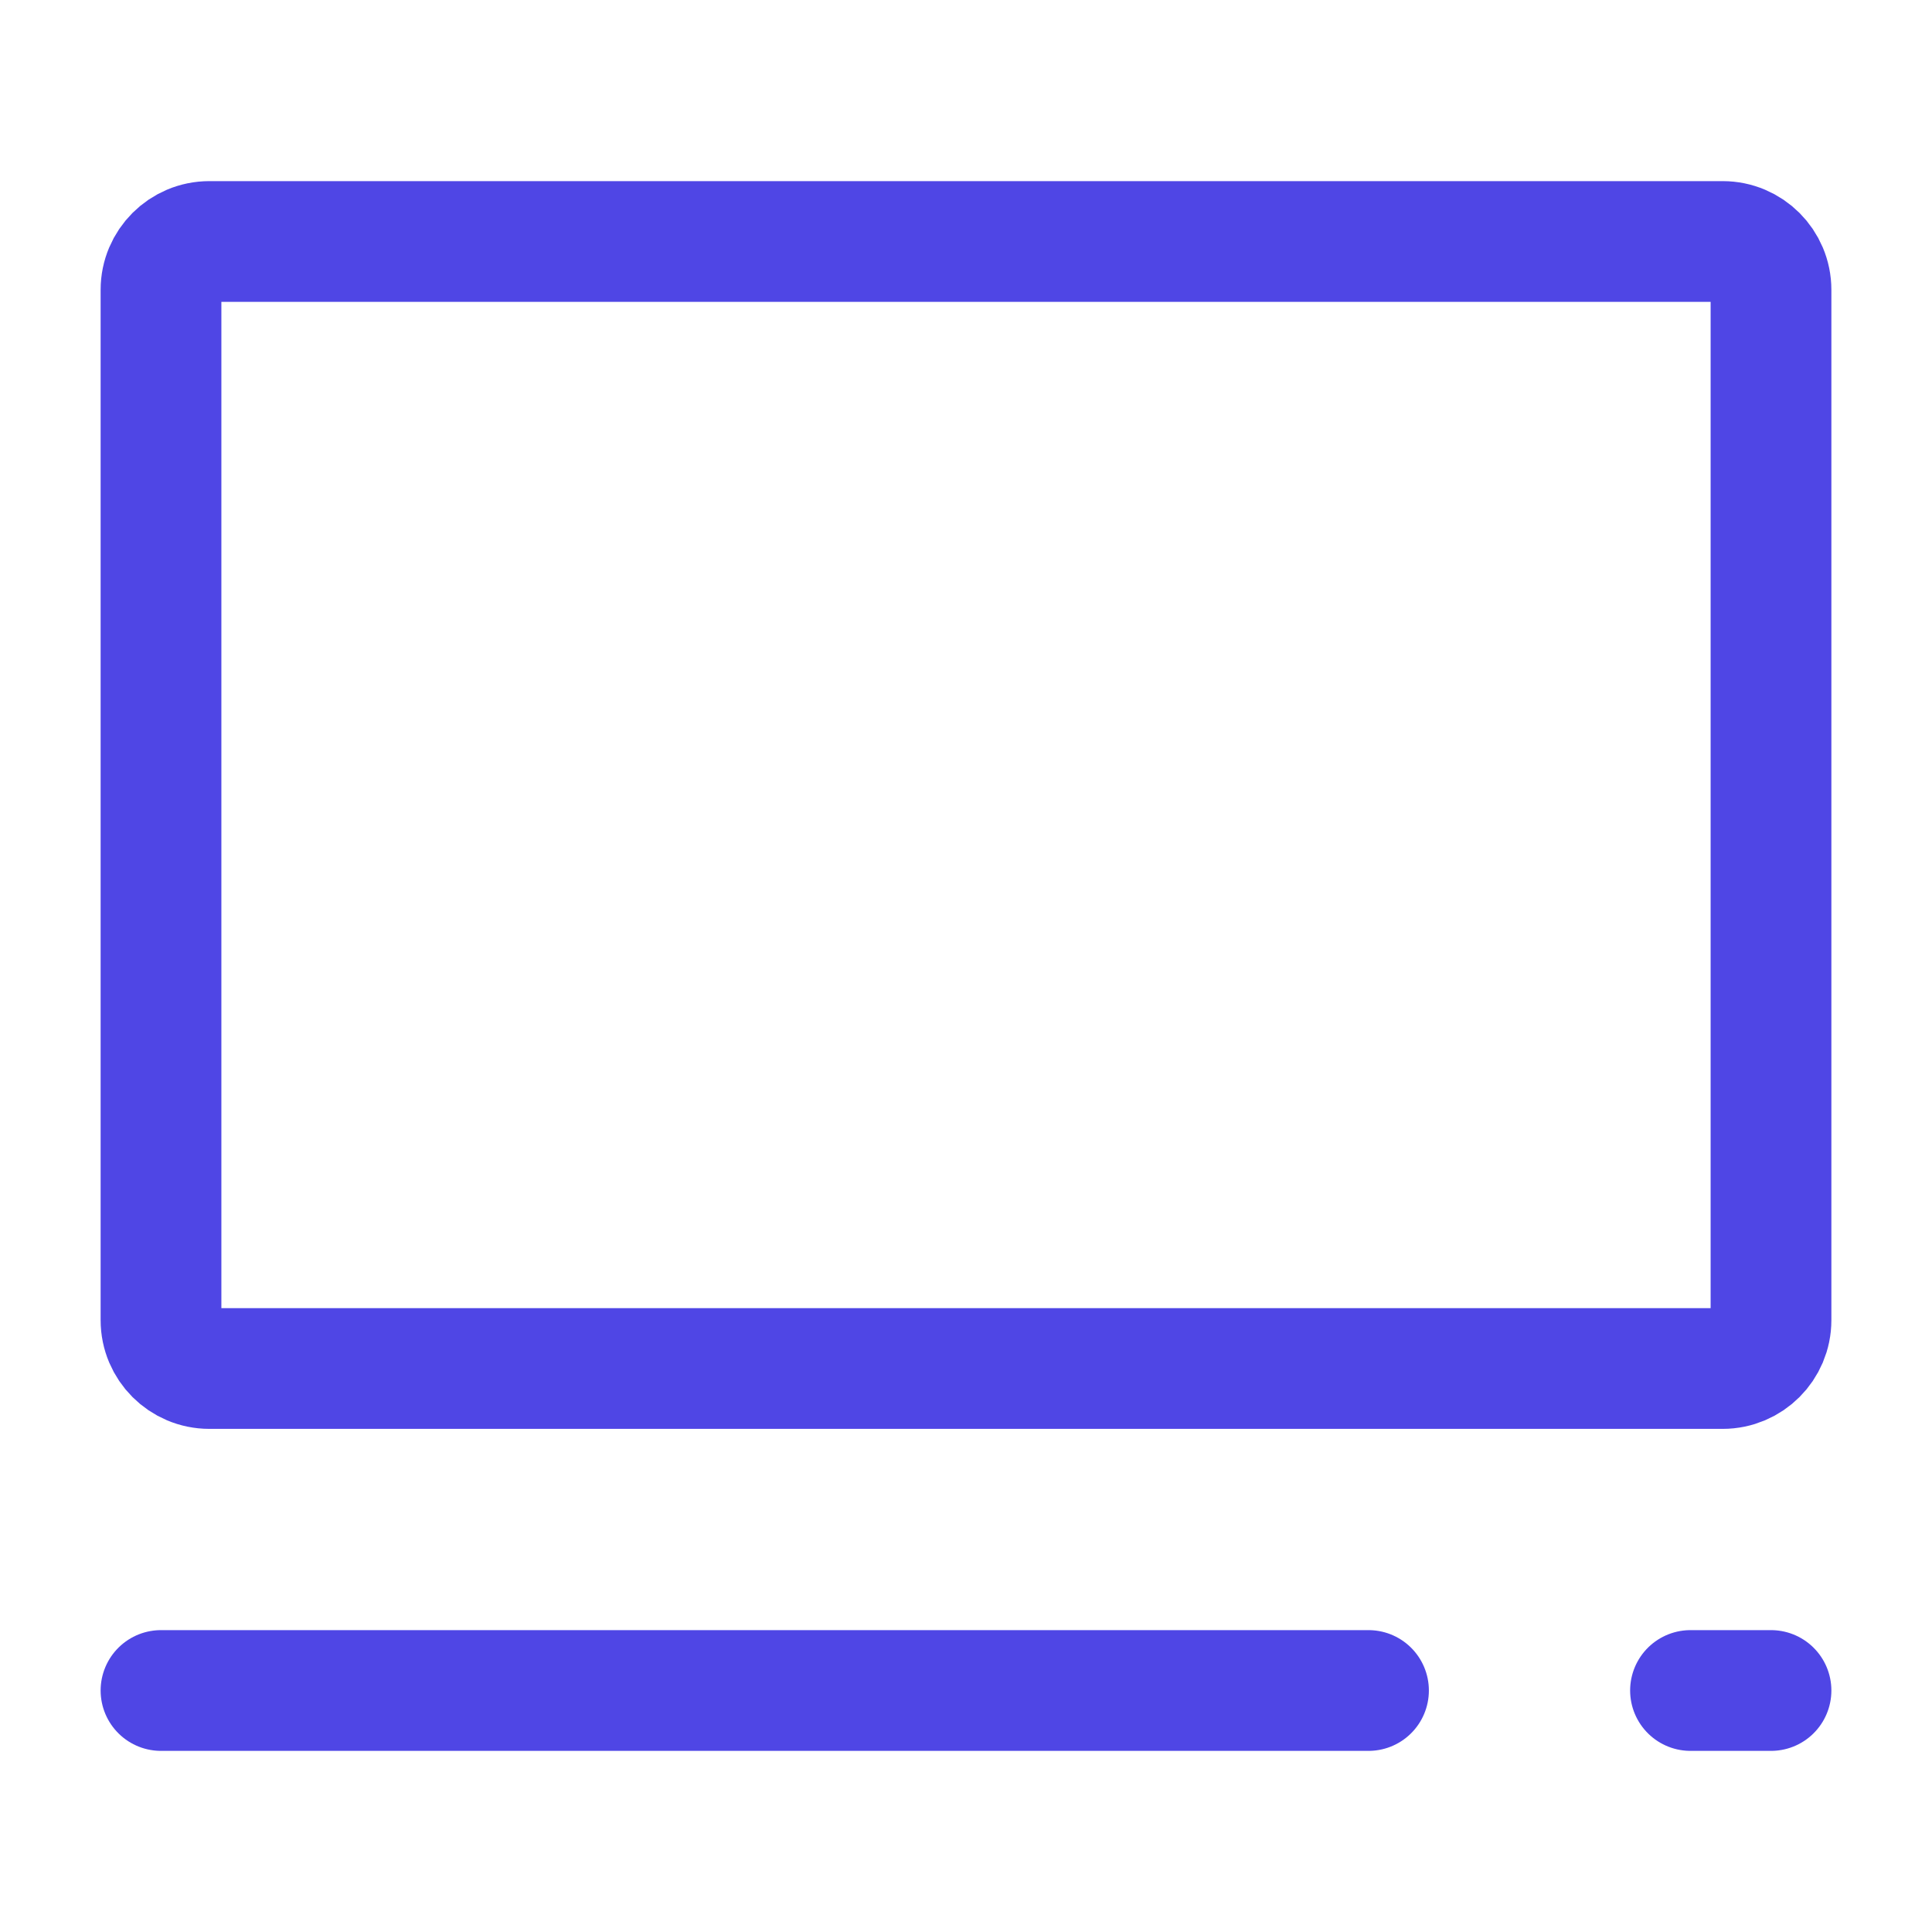
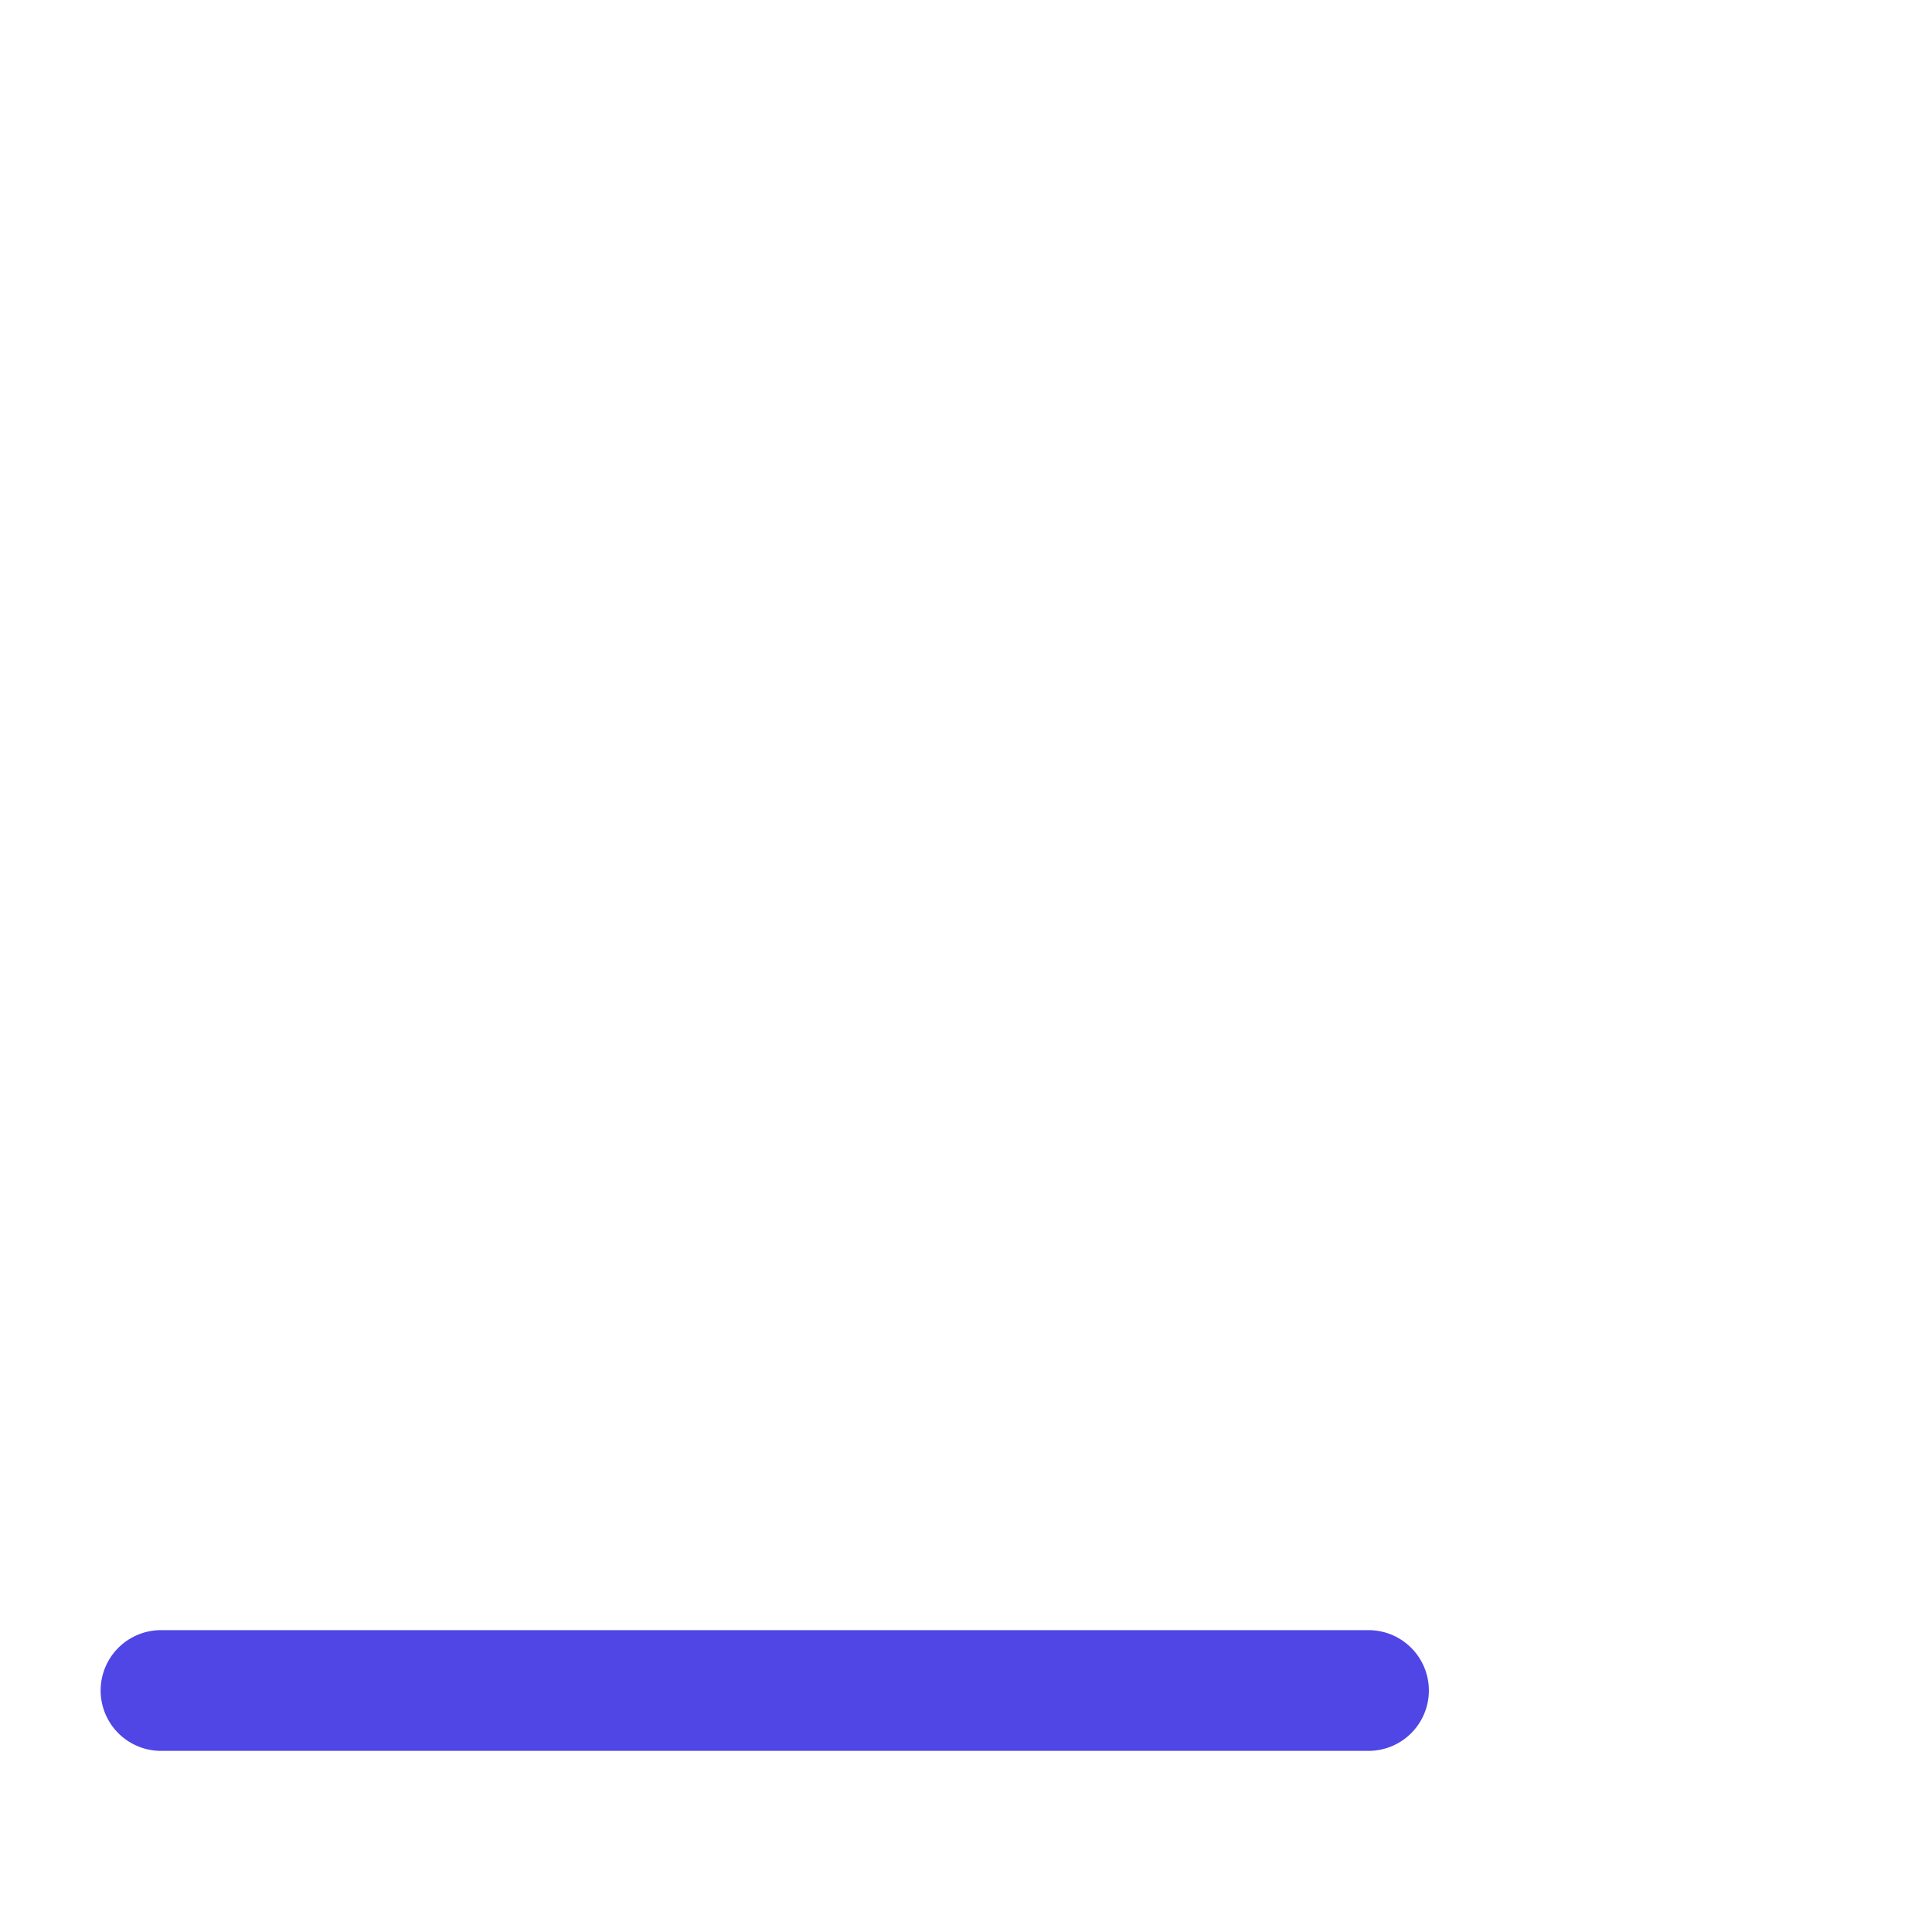
<svg xmlns="http://www.w3.org/2000/svg" width="32px" height="32px" stroke-width="1.5" viewBox="0 0 24 24" fill="none" color="#4f46e5">
  <path d="M2 21L17 21" stroke="#4f46e5" stroke-width="1.5" stroke-linecap="round" stroke-linejoin="round" />
-   <path d="M21 21L22 21" stroke="#4f46e5" stroke-width="1.5" stroke-linecap="round" stroke-linejoin="round" />
-   <path d="M2 16.4V3.6C2 3.269 2.269 3 2.6 3H21.4C21.731 3 22 3.269 22 3.6V16.4C22 16.731 21.731 17 21.4 17H2.6C2.269 17 2 16.731 2 16.4Z" stroke="#4f46e5" stroke-width="1.5" />
</svg>